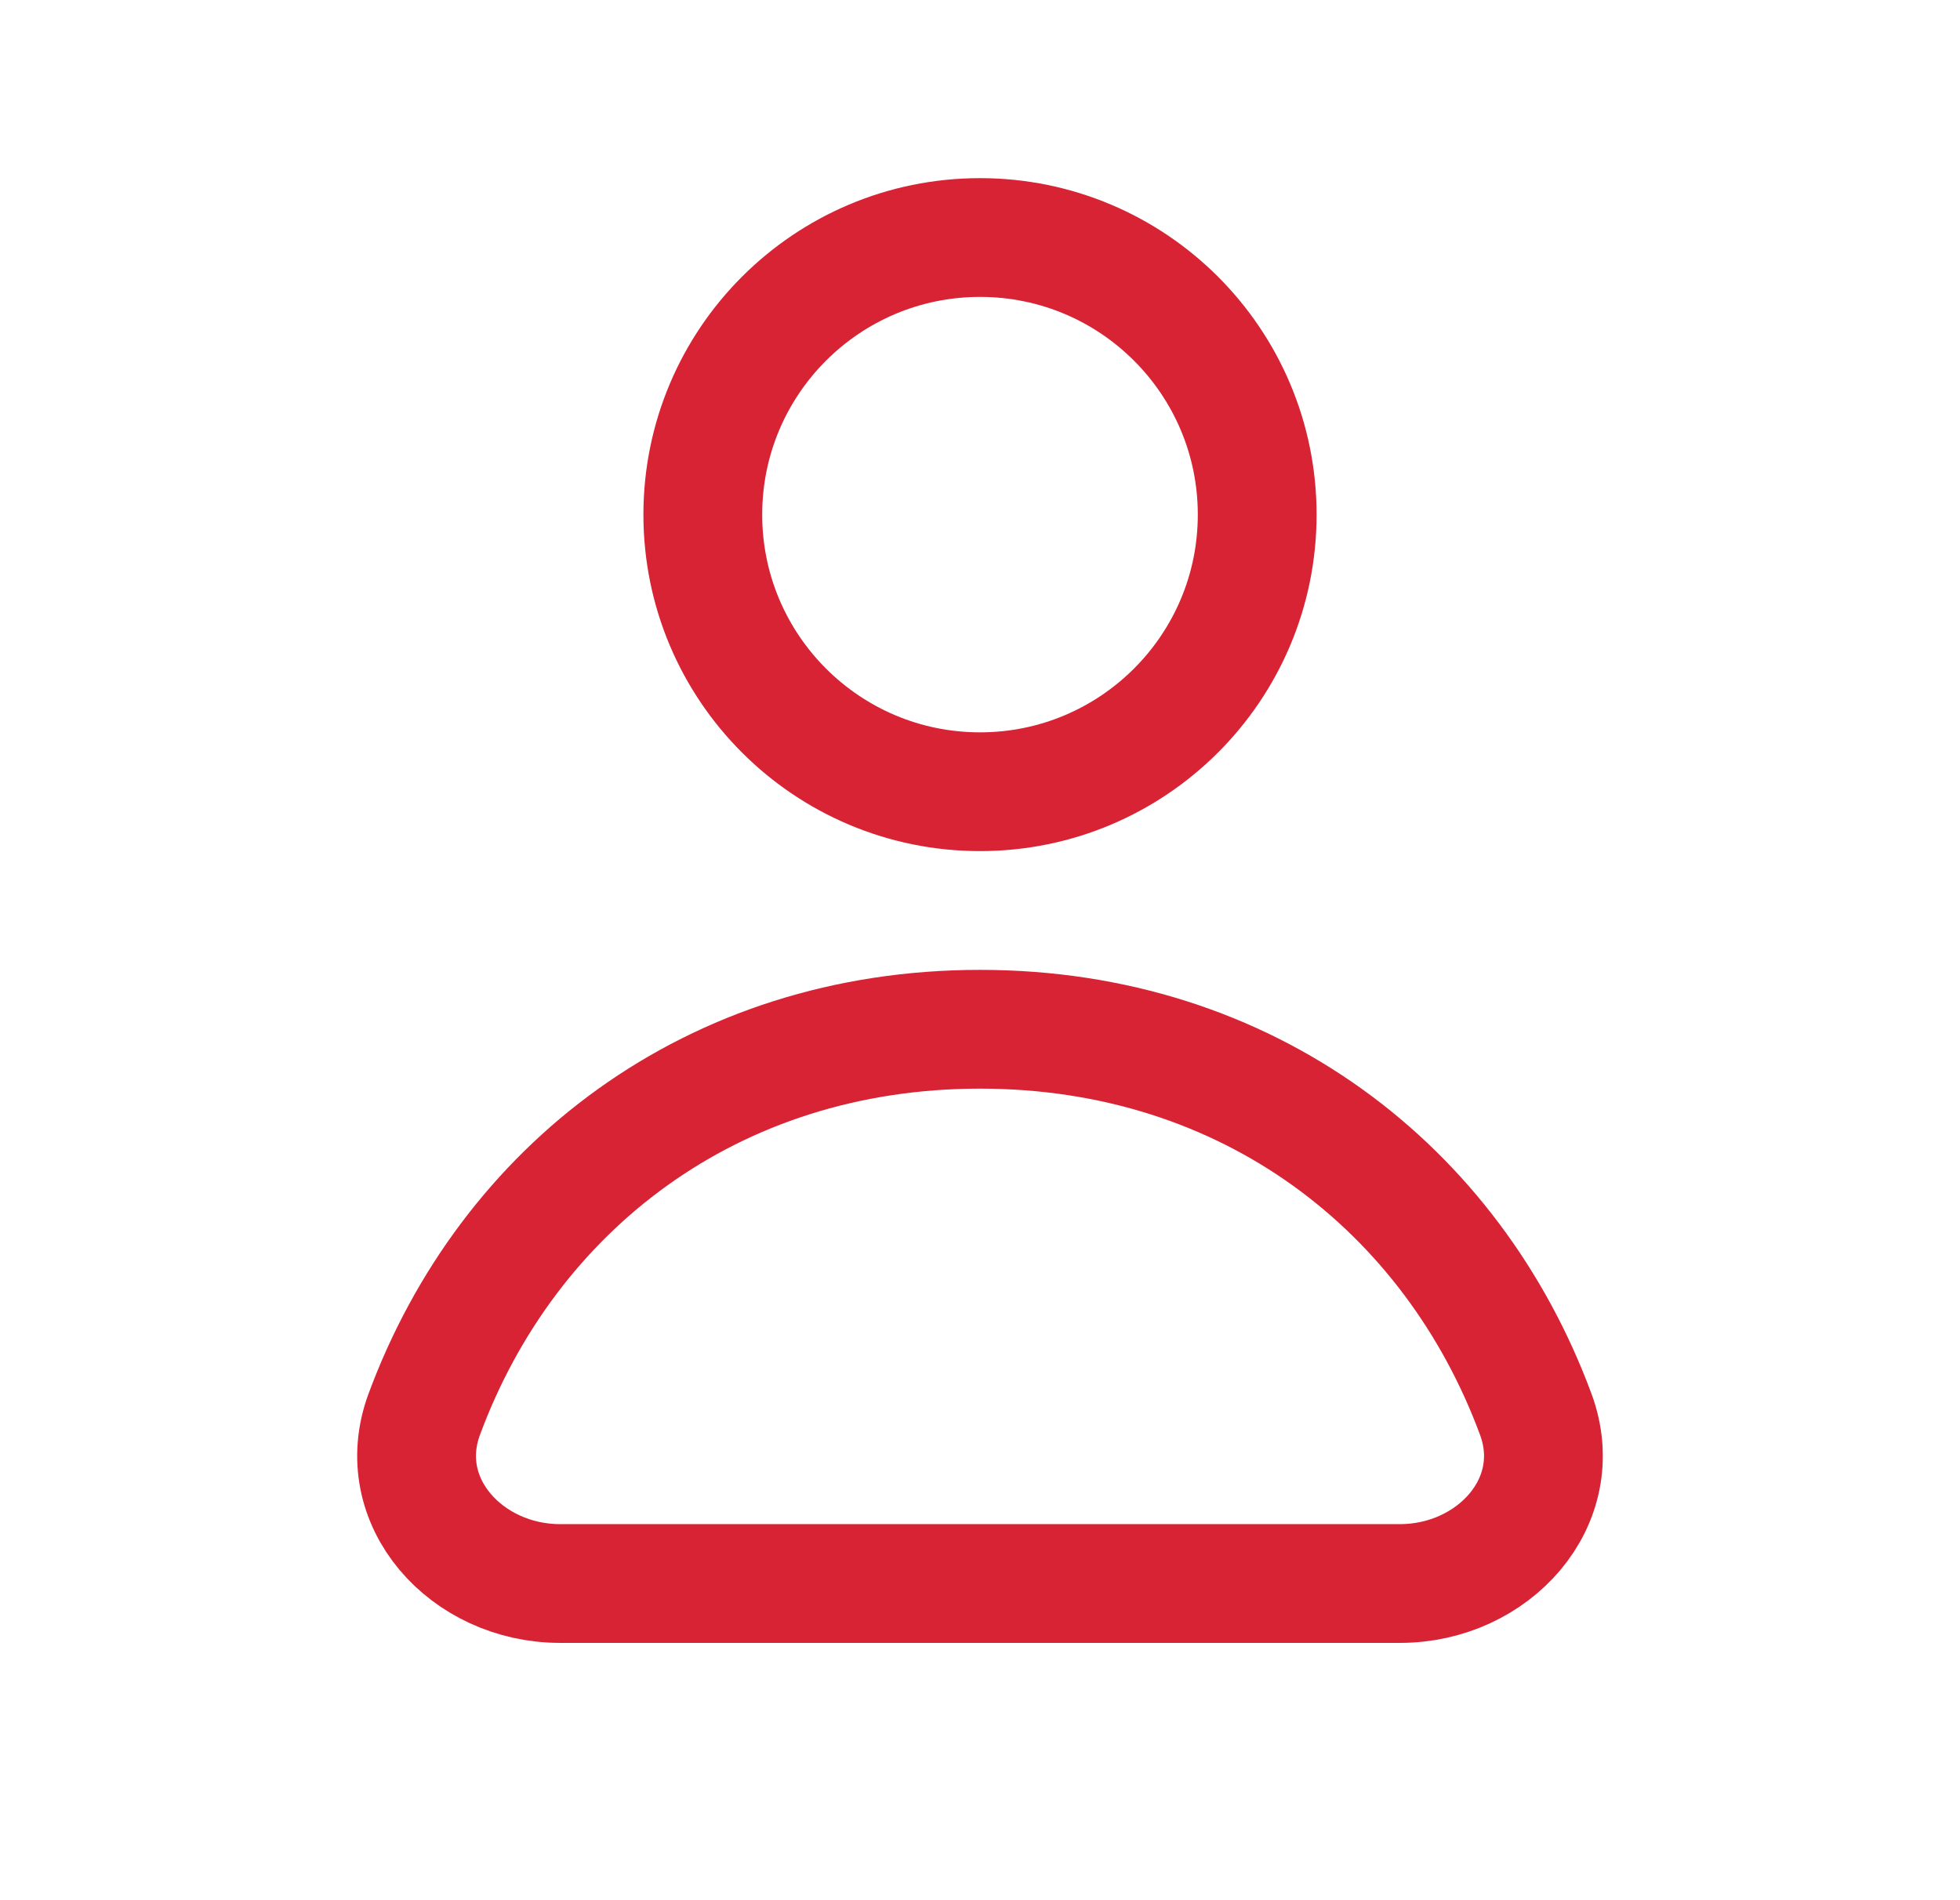
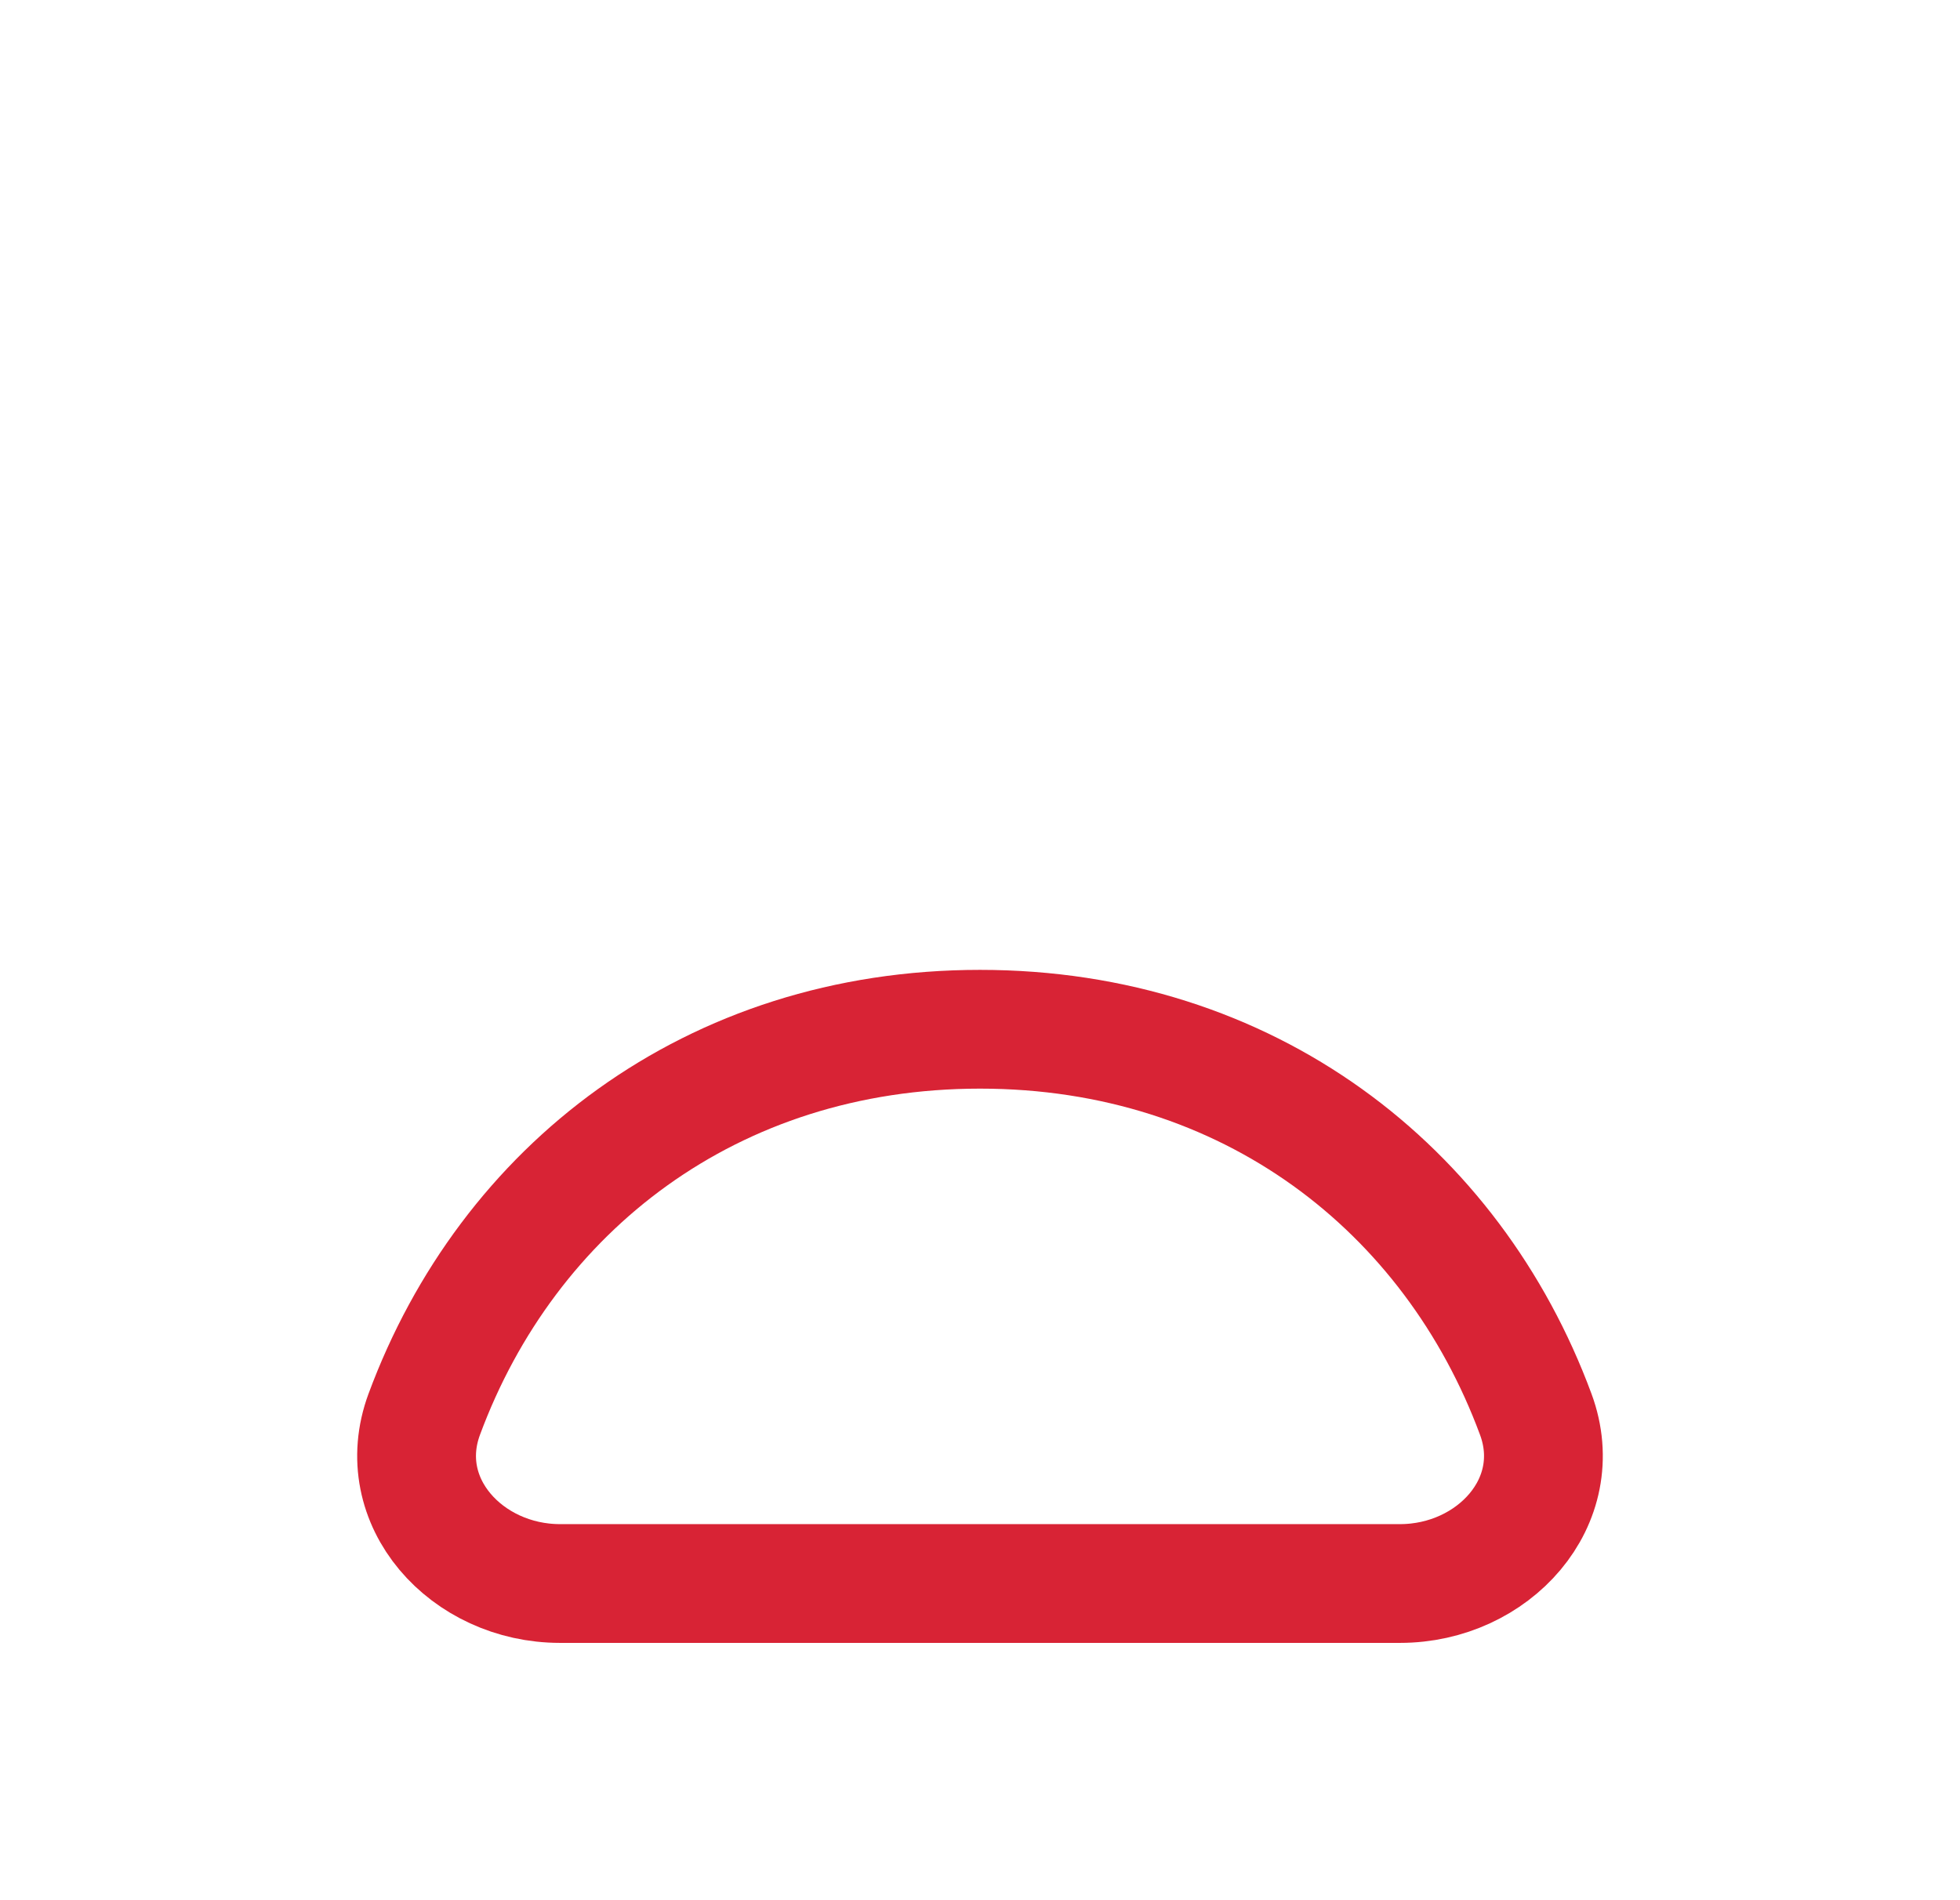
<svg xmlns="http://www.w3.org/2000/svg" width="33" height="32" viewBox="0 0 33 32" fill="none">
-   <path d="M21.167 8.667C21.167 11.244 19.077 13.333 16.5 13.333C13.923 13.333 11.833 11.244 11.833 8.667C11.833 6.089 13.923 4 16.5 4C19.077 4 21.167 6.089 21.167 8.667Z" stroke="#D82335" stroke-width="2" stroke-linejoin="round" />
  <path d="M16.5 17.333C11.979 17.333 8.548 20.019 7.143 23.817C6.598 25.291 7.858 26.667 9.429 26.667H23.571C25.142 26.667 26.402 25.291 25.857 23.817C24.452 20.019 21.021 17.333 16.5 17.333Z" stroke="#D82335" stroke-width="2" stroke-linejoin="round" />
</svg>